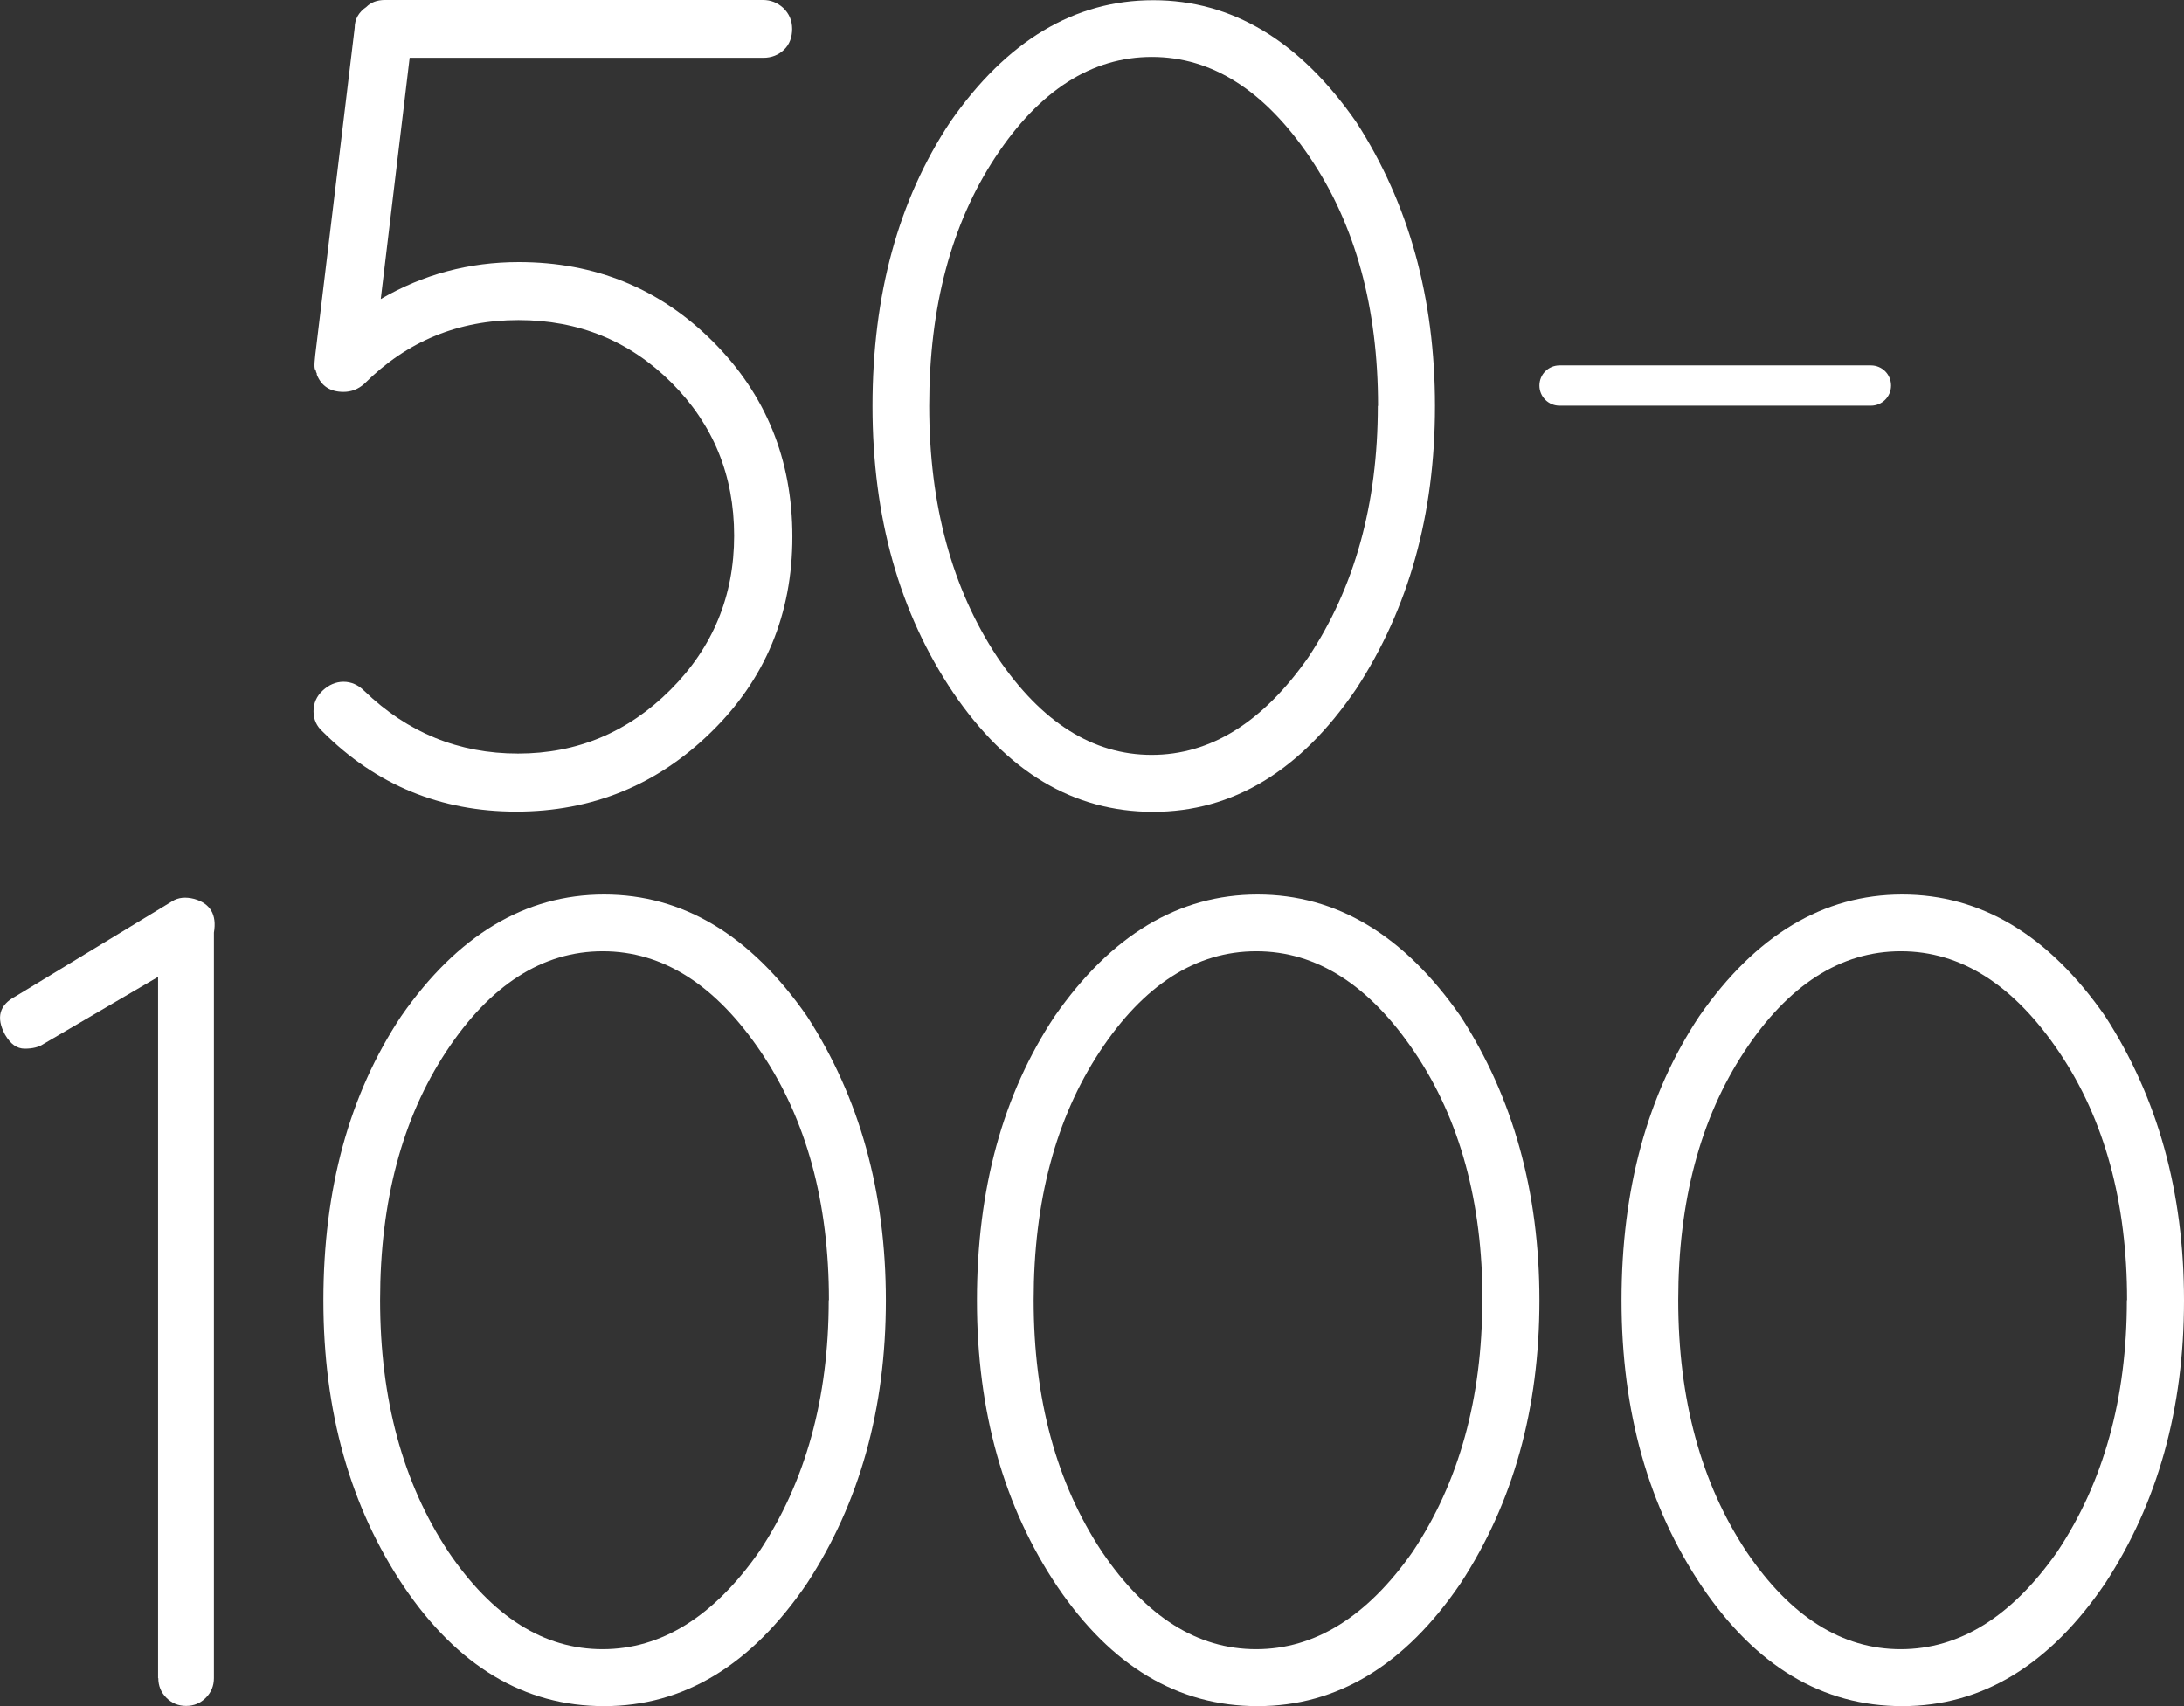
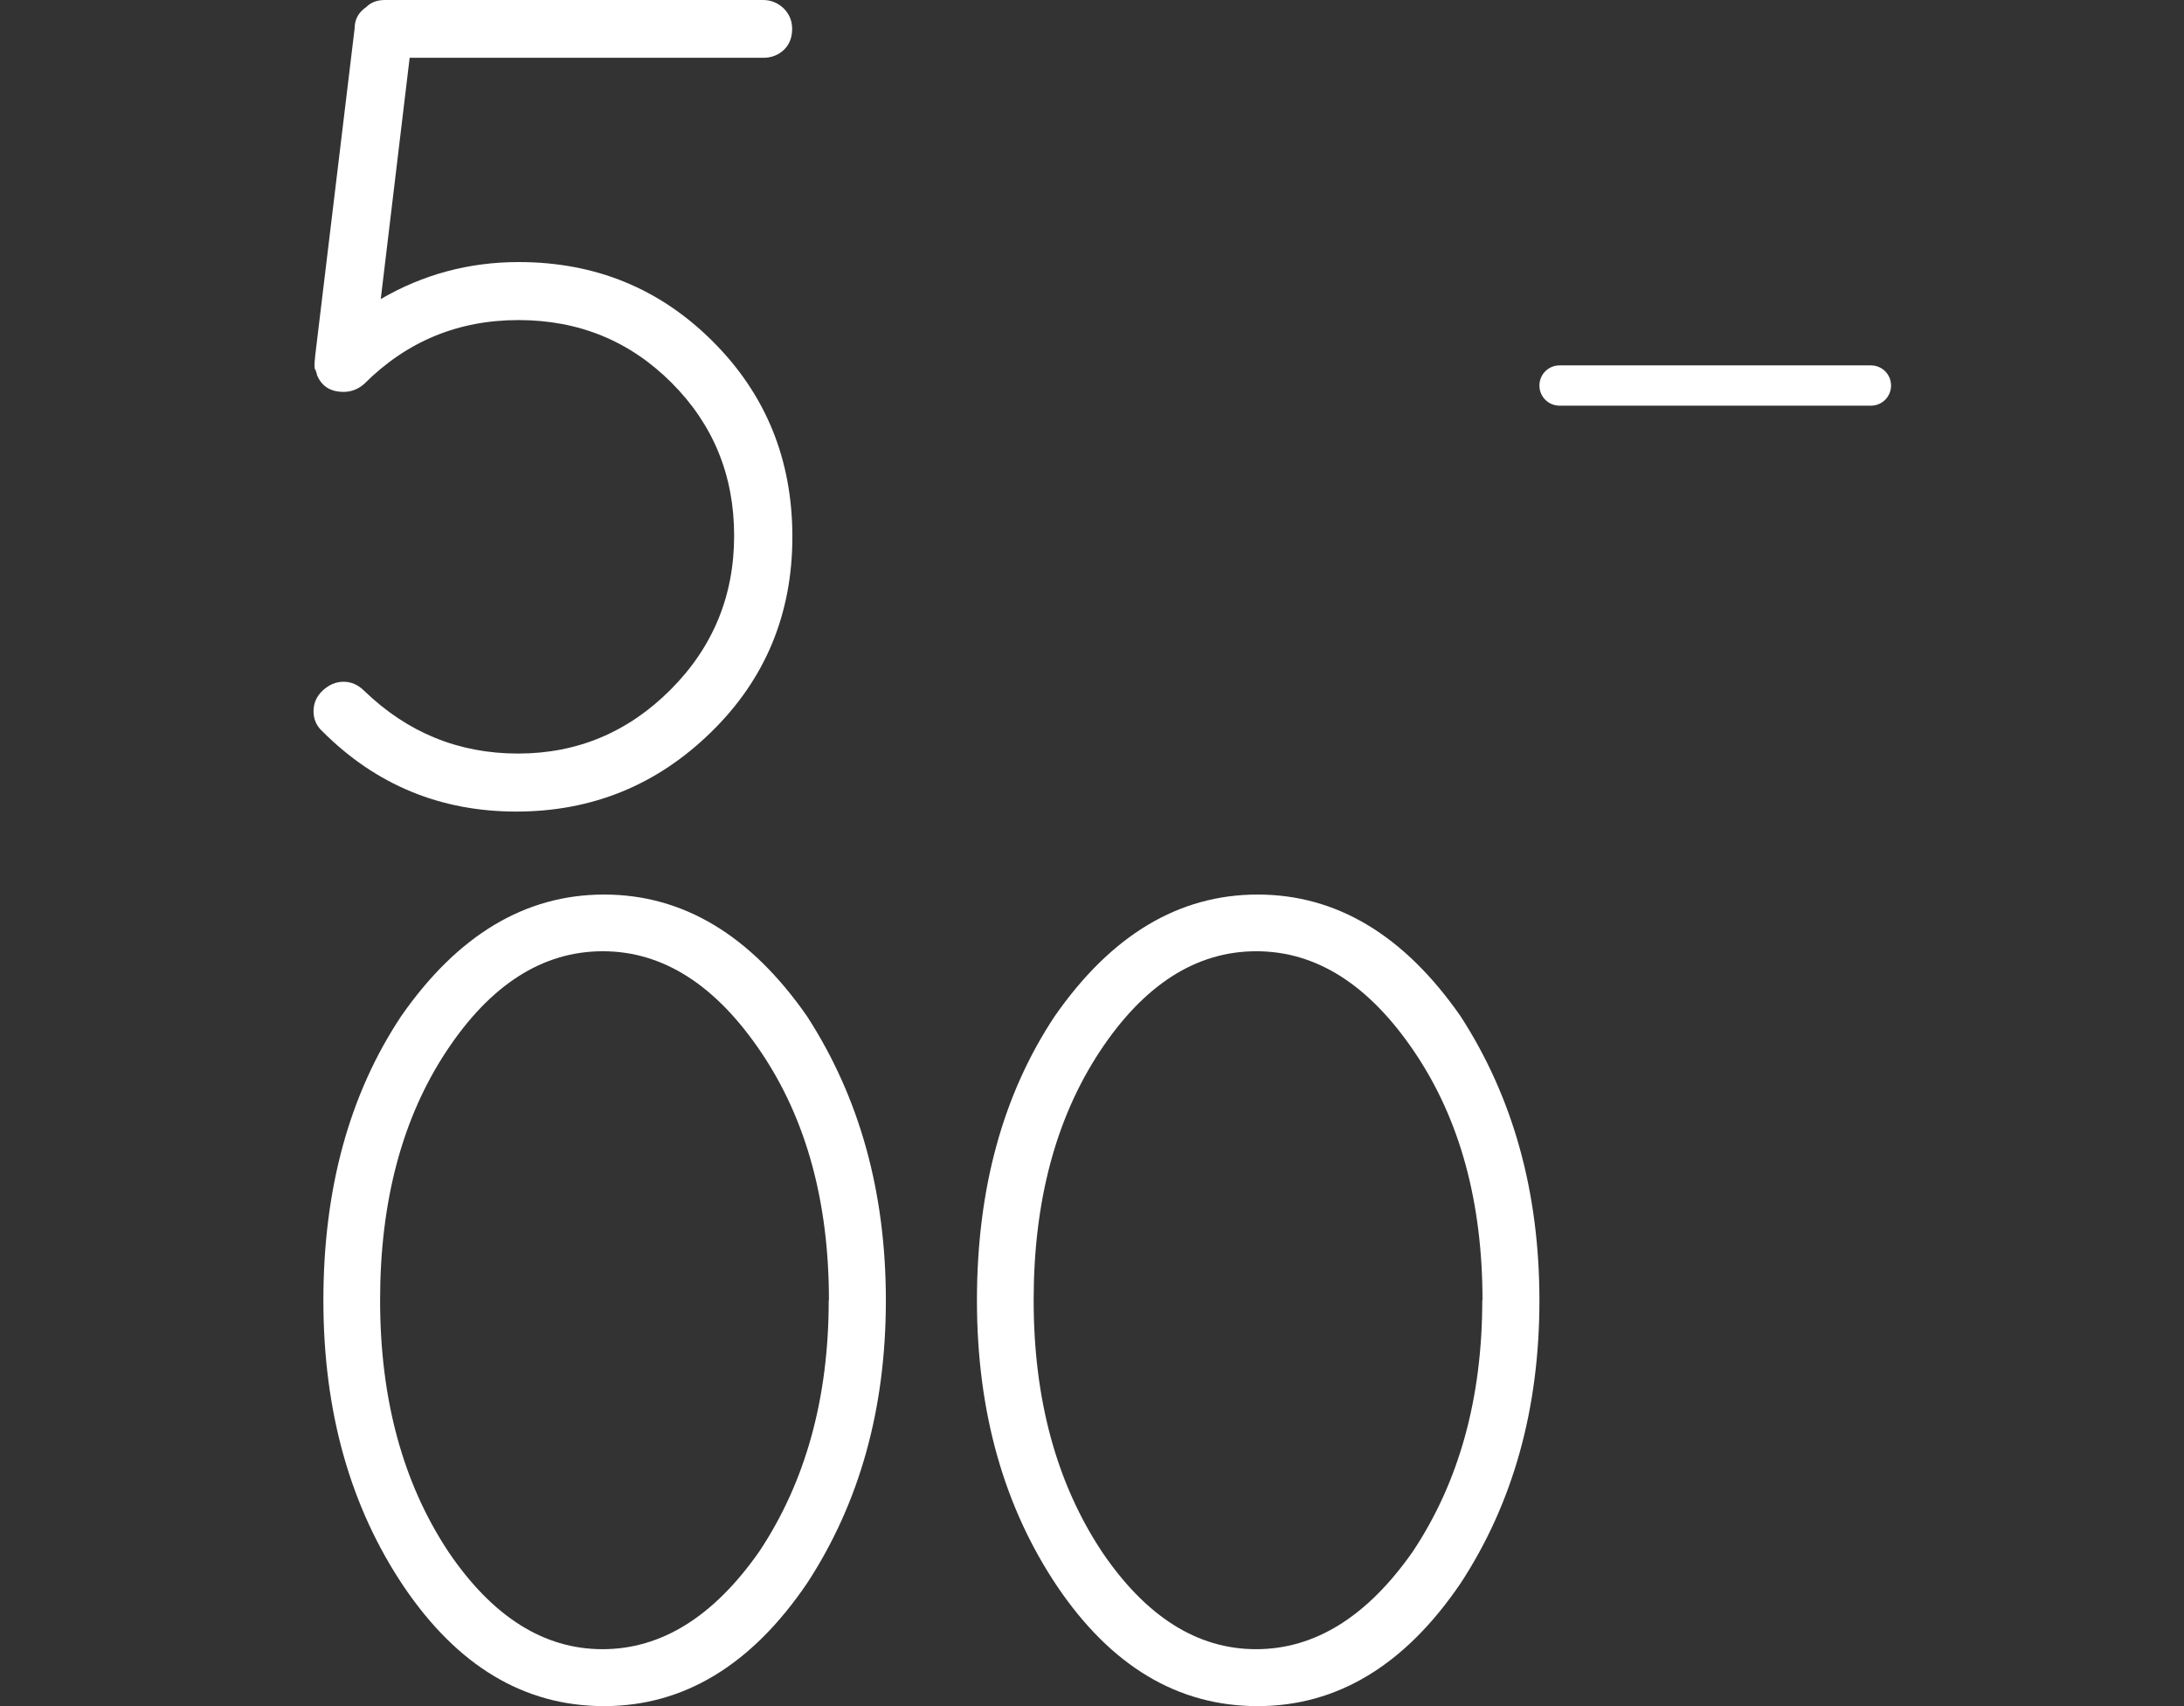
<svg xmlns="http://www.w3.org/2000/svg" viewBox="0 0 99.75 77.93">
  <rect x="0" y="0" width="99.75" height="77.93" fill="#333333" stroke="none" />
  <g>
-     <path fill="#fff" d="m7.22,76.66v-32.04l-5.24,3.07c-.21.14-.49.21-.85.21s-.65-.21-.9-.64c-.42-.78-.26-1.36.48-1.75l7.15-4.34c.28-.18.62-.21,1.01-.11.74.21,1.04.72.9,1.54v34.05c0,.35-.12.65-.37.9s-.55.37-.9.37-.65-.12-.9-.37-.37-.55-.37-.9h-.01Z" />
    <path fill="#fff" d="m27.59,77.93c-3.64,0-6.68-1.82-9.14-5.45-2.45-3.64-3.68-8-3.68-13.08s1.18-9.41,3.55-12.98c2.58-3.71,5.67-5.56,9.27-5.56s6.69,1.85,9.27,5.56c2.4,3.71,3.6,8.03,3.6,12.98s-1.2,9.25-3.6,12.92c-2.54,3.74-5.63,5.61-9.27,5.61Zm10.27-18.54c0-4.48-1.03-8.26-3.1-11.33s-4.48-4.61-7.23-4.61-5.14,1.53-7.15,4.58c-2.01,3.05-3.02,6.84-3.02,11.36s1.04,8.35,3.12,11.49c2.01,2.97,4.36,4.45,7.04,4.45s5.07-1.48,7.15-4.45c2.12-3.18,3.18-7.01,3.18-11.49h0Z" />
    <path fill="#fff" d="m57.44,77.93c-3.64,0-6.68-1.82-9.14-5.45-2.45-3.64-3.68-8-3.68-13.08s1.18-9.41,3.55-12.98c2.58-3.71,5.67-5.56,9.27-5.56s6.69,1.85,9.27,5.56c2.4,3.71,3.6,8.03,3.6,12.98s-1.2,9.25-3.6,12.92c-2.54,3.74-5.63,5.61-9.27,5.61Zm10.27-18.54c0-4.48-1.03-8.26-3.1-11.33s-4.48-4.61-7.23-4.61-5.14,1.53-7.15,4.58c-2.01,3.05-3.02,6.84-3.02,11.36s1.04,8.35,3.12,11.49c2.01,2.97,4.36,4.45,7.04,4.45s5.07-1.48,7.15-4.45c2.12-3.18,3.18-7.01,3.18-11.49h.01Z" />
-     <path fill="#fff" d="m86.88,77.93c-3.64,0-6.68-1.82-9.14-5.45-2.45-3.64-3.68-8-3.68-13.08s1.18-9.41,3.55-12.98c2.58-3.71,5.67-5.56,9.27-5.56s6.69,1.85,9.27,5.56c2.4,3.71,3.6,8.03,3.6,12.98s-1.2,9.25-3.6,12.92c-2.54,3.74-5.63,5.61-9.27,5.61Zm10.27-18.54c0-4.48-1.03-8.26-3.1-11.33s-4.48-4.61-7.23-4.61-5.14,1.53-7.15,4.58c-2.01,3.05-3.02,6.84-3.02,11.36s1.04,8.35,3.12,11.49c2.01,2.97,4.36,4.45,7.04,4.45s5.07-1.48,7.15-4.45c2.12-3.18,3.18-7.01,3.18-11.49h0Z" />
  </g>
  <g>
    <path fill="#fff" d="m14.4,16.9c-.04-.07-.04-.19-.03-.37.02-.18.03-.28.03-.32l1.8-14.94c0-.39.18-.71.53-.95.21-.21.49-.32.85-.32h17.27c.35,0,.66.12.93.37.26.25.4.57.4.95s-.12.71-.37.95-.57.37-.95.37h-16.15l-1.32,11.02c1.94-1.13,4.04-1.69,6.3-1.69,3.5,0,6.45,1.21,8.87,3.63,2.42,2.42,3.63,5.39,3.63,8.92s-1.24,6.51-3.71,8.92c-2.47,2.42-5.44,3.63-8.9,3.63s-6.41-1.22-8.84-3.65c-.28-.25-.42-.56-.42-.93s.14-.69.42-.95c.28-.26.6-.4.95-.4s.67.14.95.42c1.98,1.91,4.32,2.86,7.02,2.86s5.02-.97,6.96-2.91,2.91-4.29,2.91-7.04-.95-5.08-2.86-6.99-4.24-2.86-6.99-2.86-5.1.97-7.04,2.91c-.28.25-.6.37-.95.37-.6,0-1.01-.26-1.22-.79v-.05s-.05-.09-.05-.16h-.02Z" />
-     <path fill="#fff" d="m52.67,37.08c-3.64,0-6.68-1.82-9.14-5.45-2.45-3.64-3.68-8-3.68-13.08s1.18-9.41,3.55-12.98C45.98,1.86,49.07.01,52.67.01s6.69,1.85,9.27,5.56c2.4,3.71,3.6,8.03,3.6,12.98s-1.2,9.25-3.6,12.92c-2.54,3.74-5.63,5.61-9.27,5.61Zm10.27-18.54c0-4.48-1.03-8.26-3.1-11.33s-4.48-4.61-7.23-4.61-5.14,1.53-7.15,4.58c-2.01,3.05-3.02,6.84-3.02,11.36s1.04,8.35,3.12,11.49c2.01,2.97,4.36,4.45,7.04,4.45s5.07-1.48,7.15-4.45c2.12-3.18,3.18-7.01,3.18-11.49h0Z" />
    <path fill="#fff" d="m85.45,18.53h-14.22c-.51,0-.92-.41-.92-.92s.41-.92.92-.92h14.22c.51,0,.92.41.92.92s-.41.92-.92.92Z" />
  </g>
</svg>